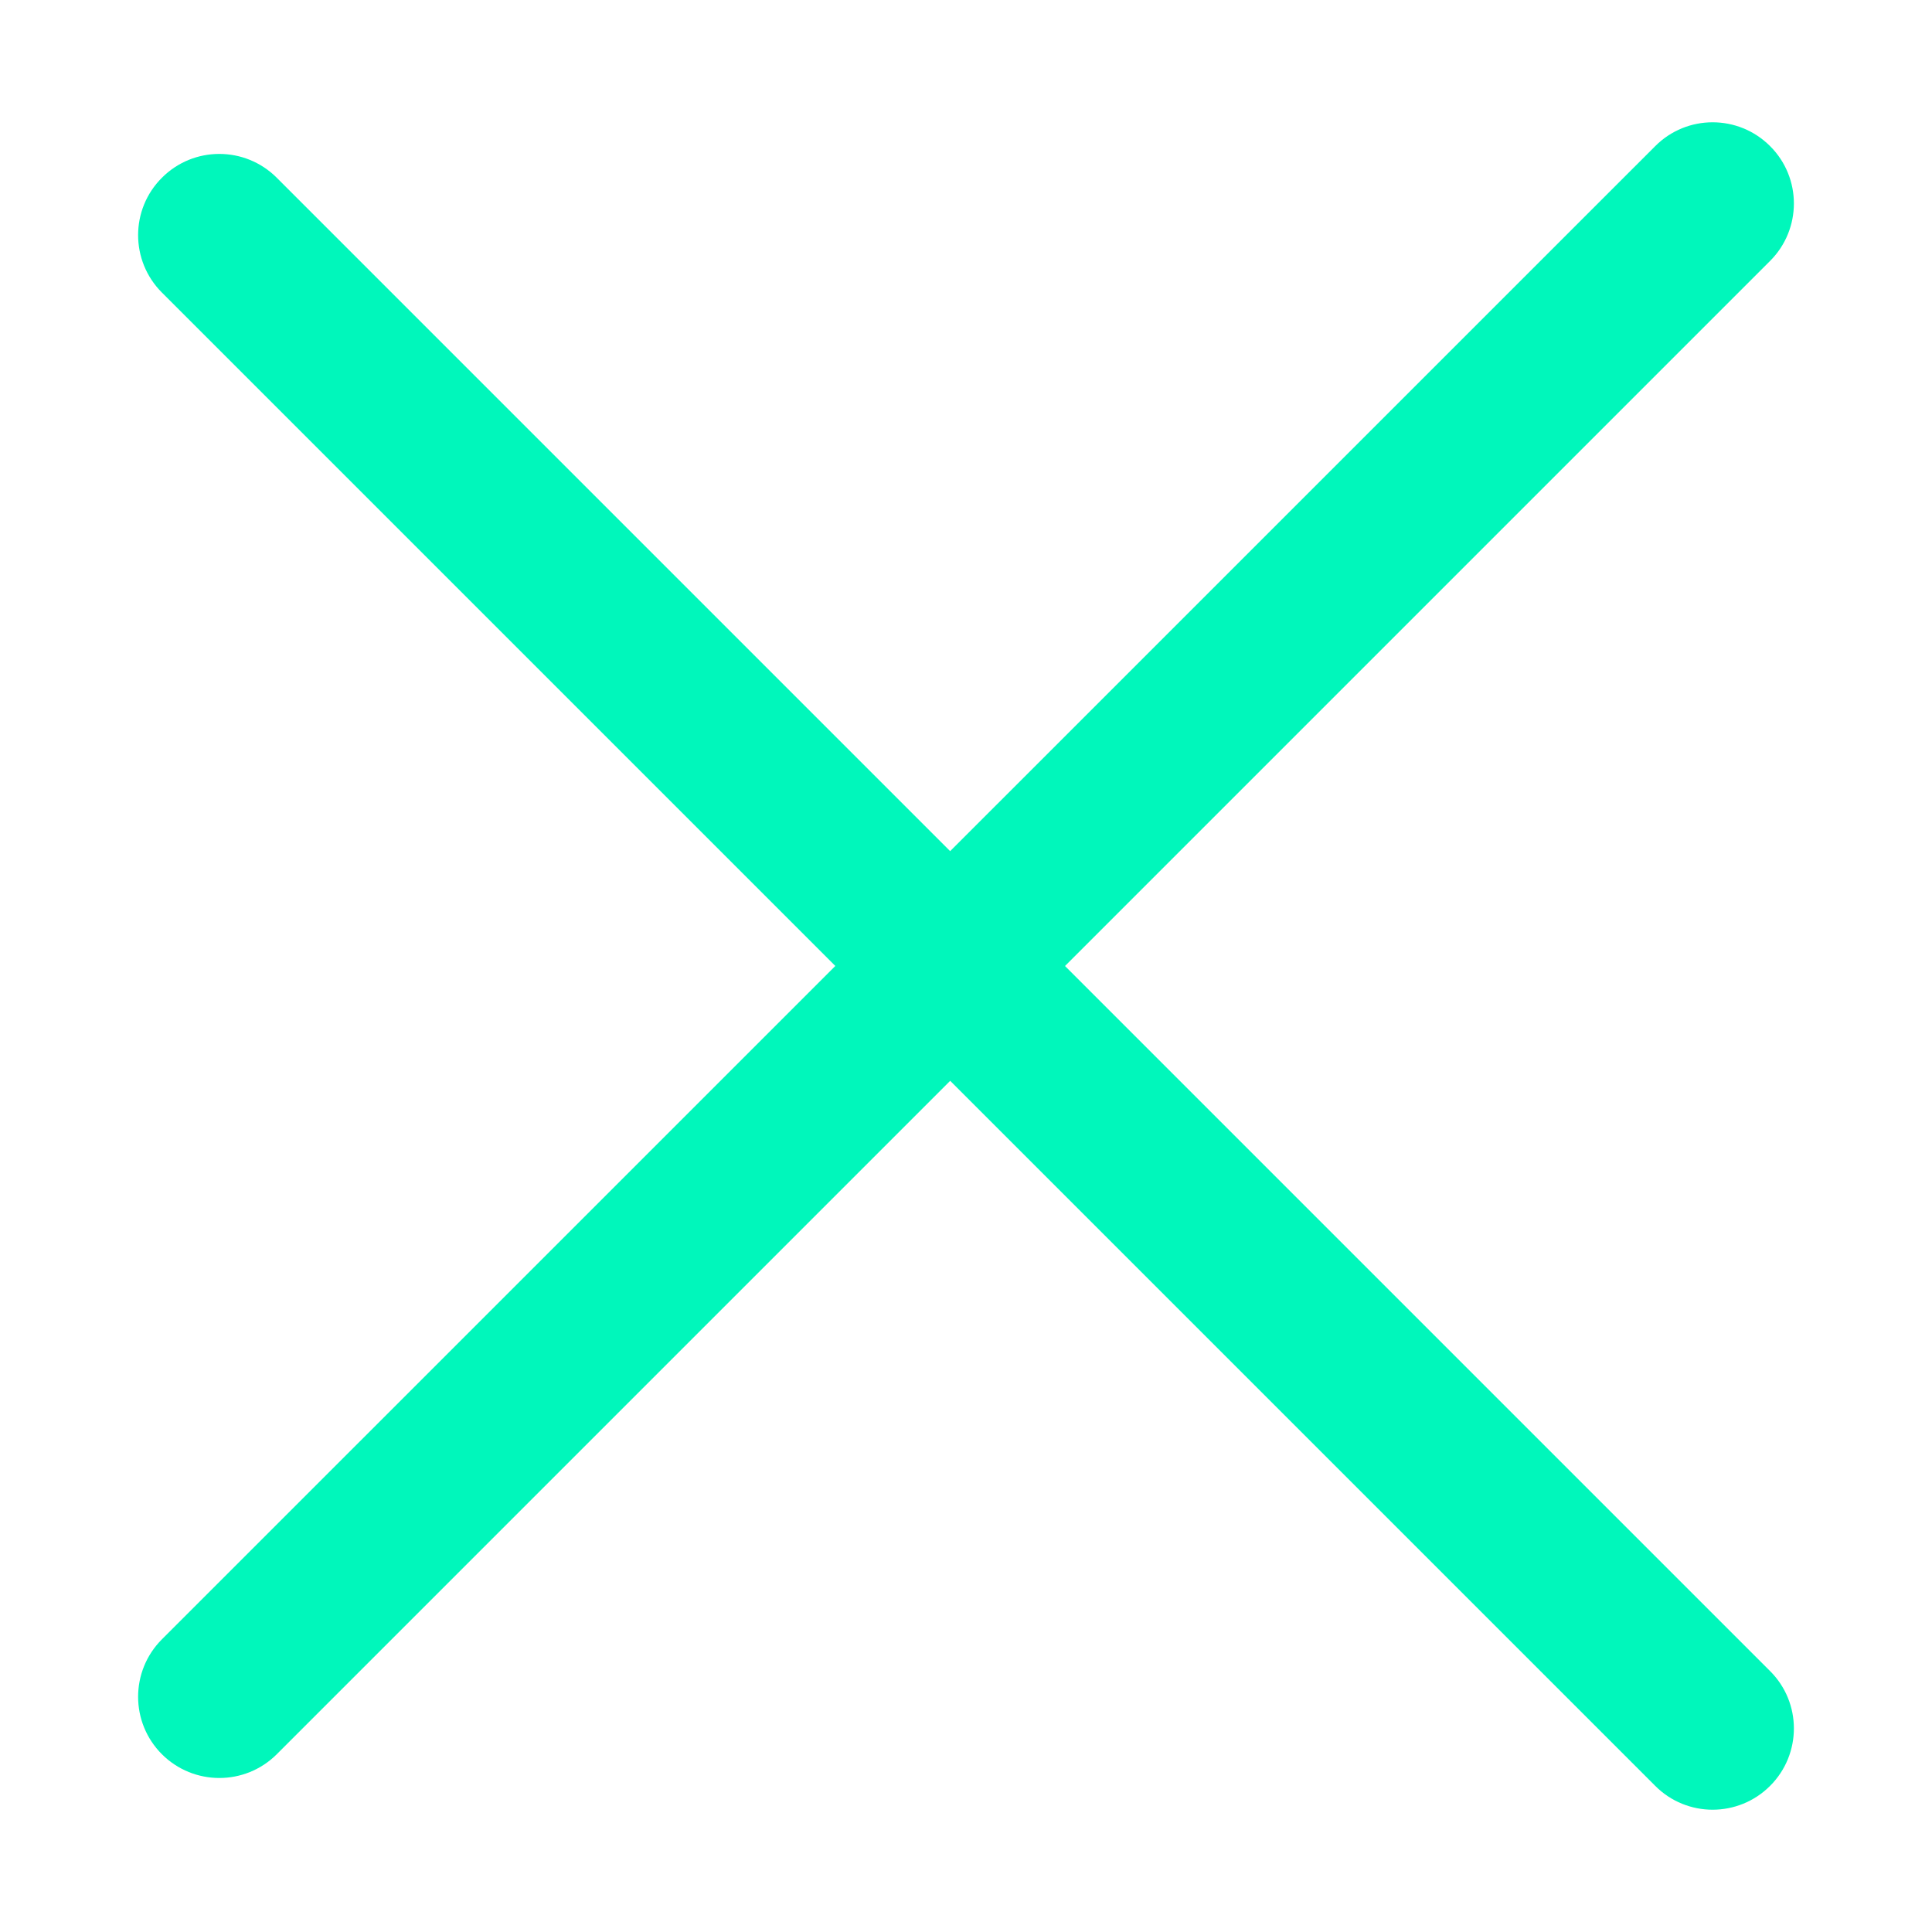
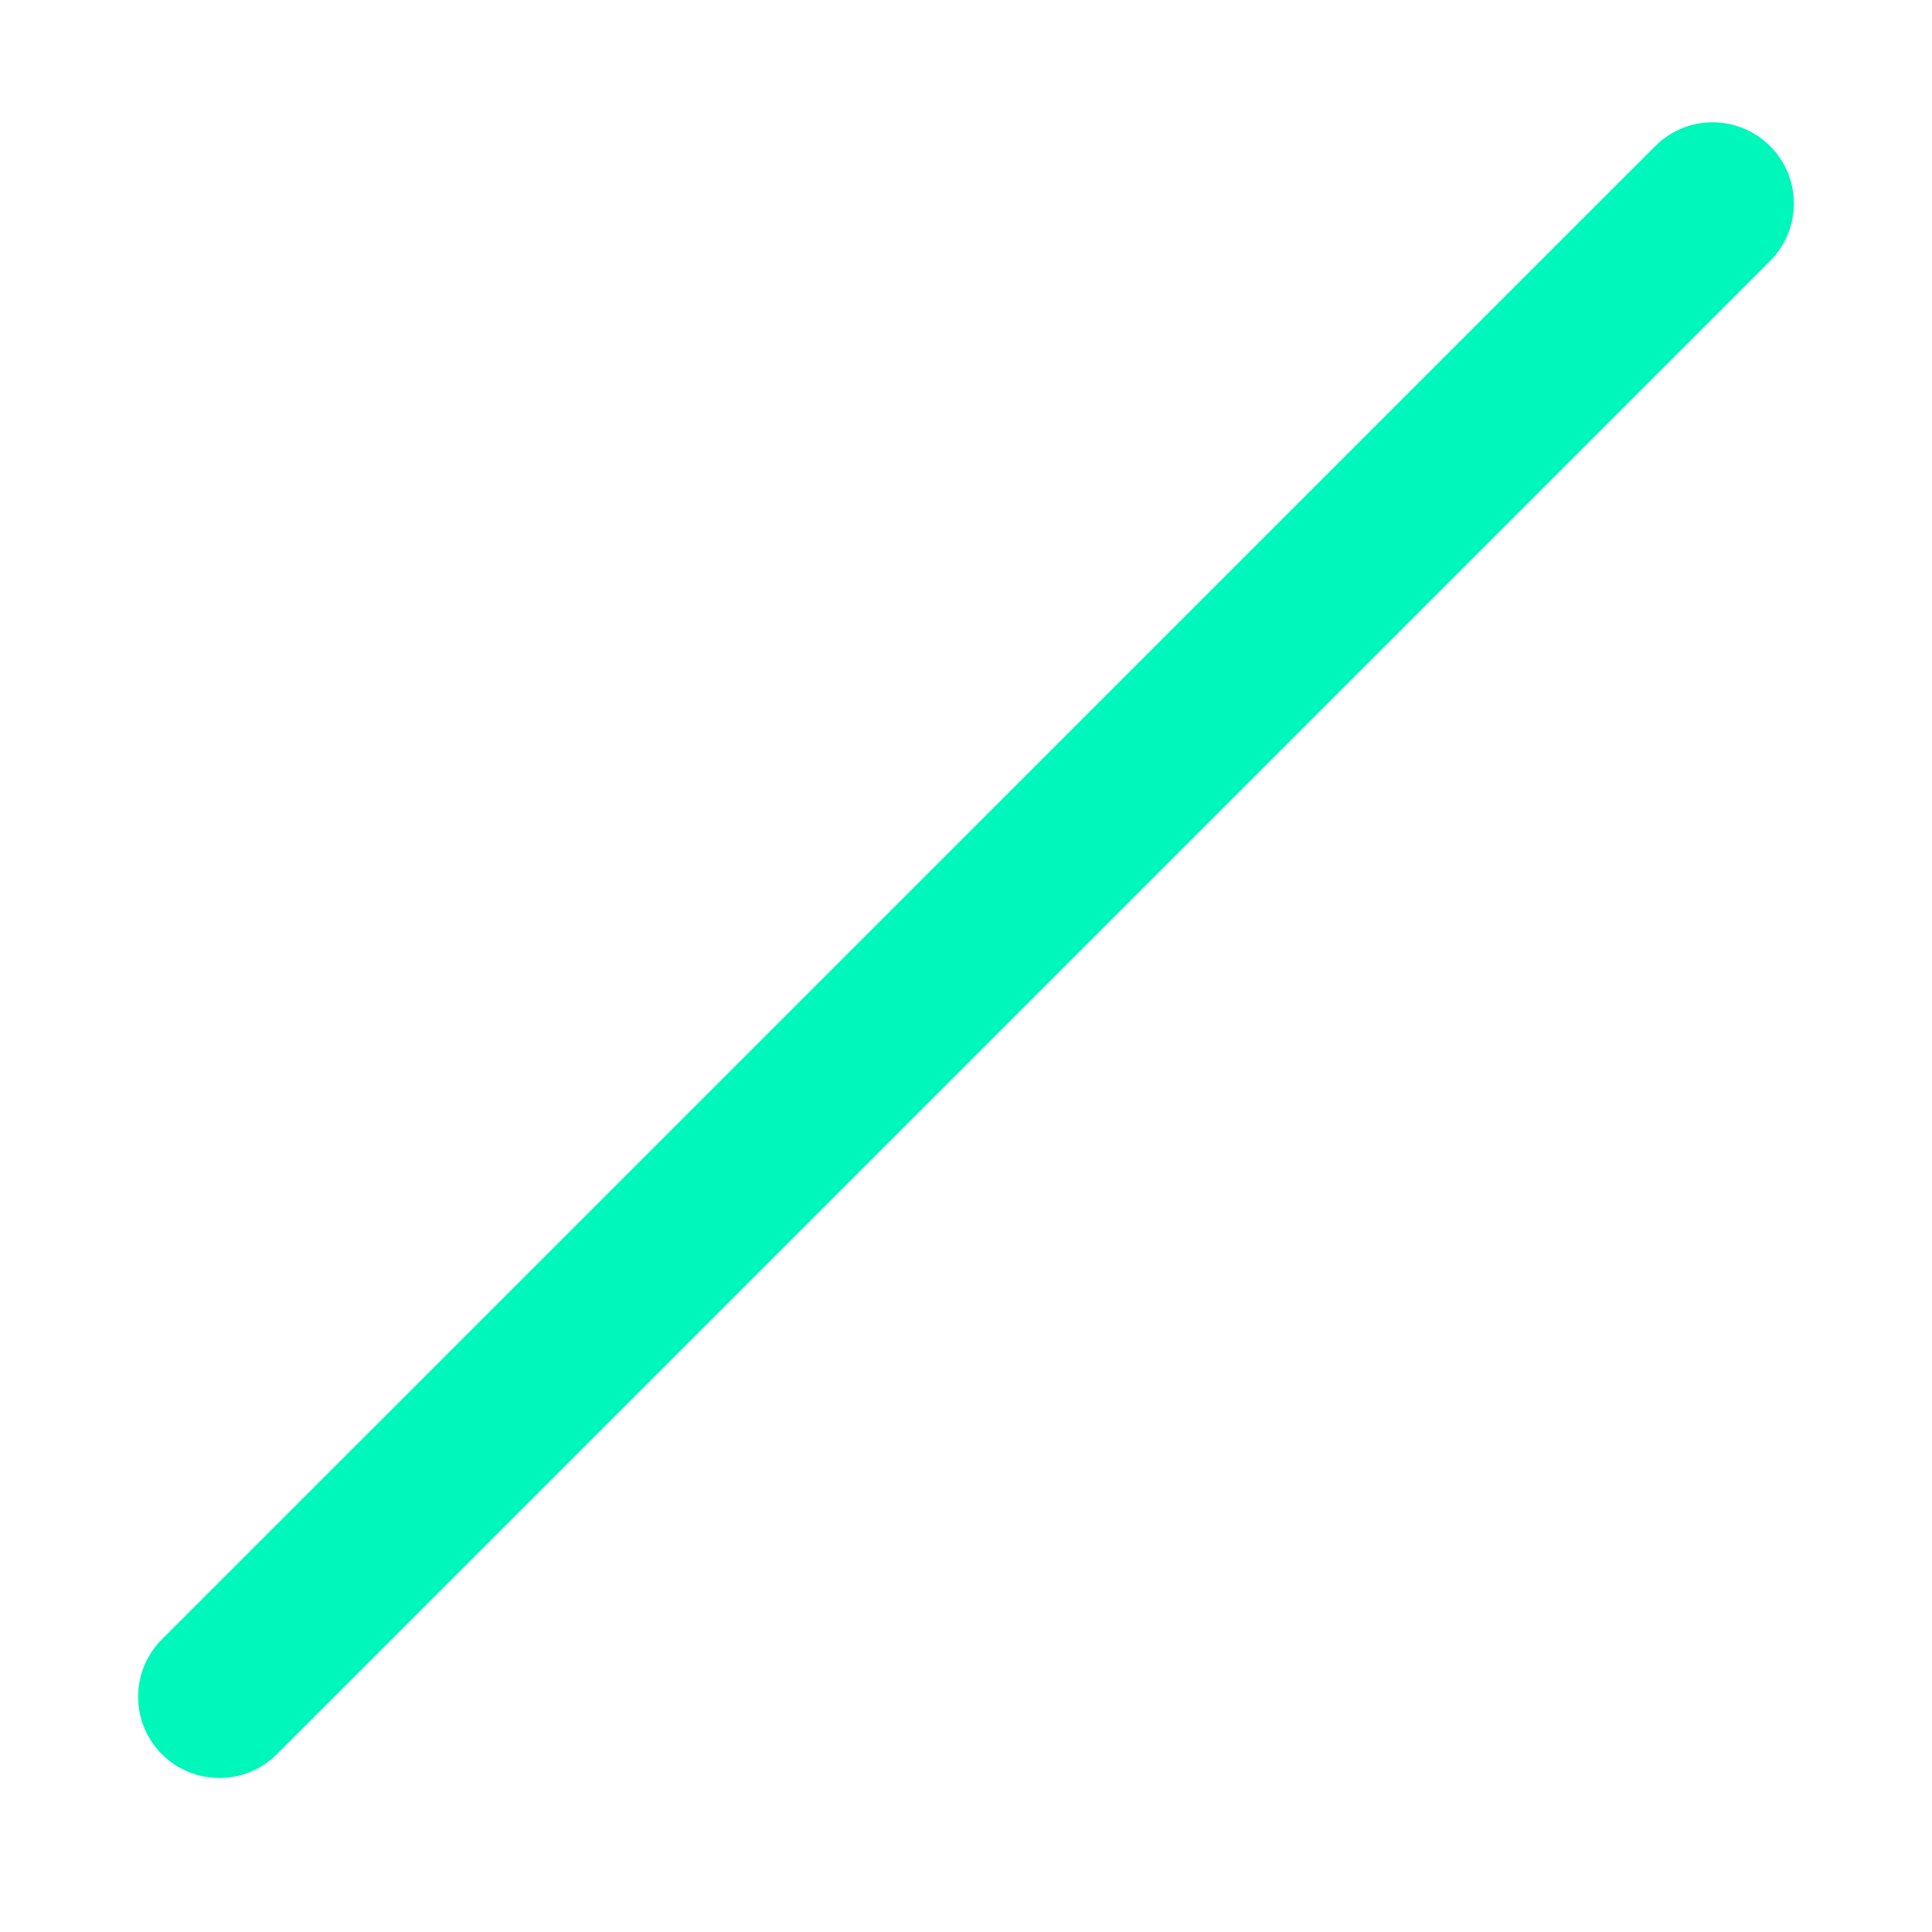
<svg xmlns="http://www.w3.org/2000/svg" width="16" height="16" viewBox="0 0 16 16" fill="none">
  <path d="M13.708 1.21L1.341 13.576C1.078 13.839 1.078 14.265 1.341 14.528L1.341 14.528C1.604 14.79 2.029 14.79 2.292 14.528L14.659 2.161C14.922 1.898 14.922 1.472 14.659 1.21C14.396 0.947 13.97 0.947 13.708 1.21Z" fill="#00F7BB" />
-   <path d="M14.659 13.839L2.292 1.472C2.029 1.209 1.603 1.209 1.341 1.472L1.341 1.472C1.078 1.734 1.078 2.16 1.341 2.423L13.708 14.79C13.97 15.053 14.396 15.053 14.659 14.79C14.922 14.527 14.922 14.101 14.659 13.839Z" fill="#00F7BB" />
</svg>